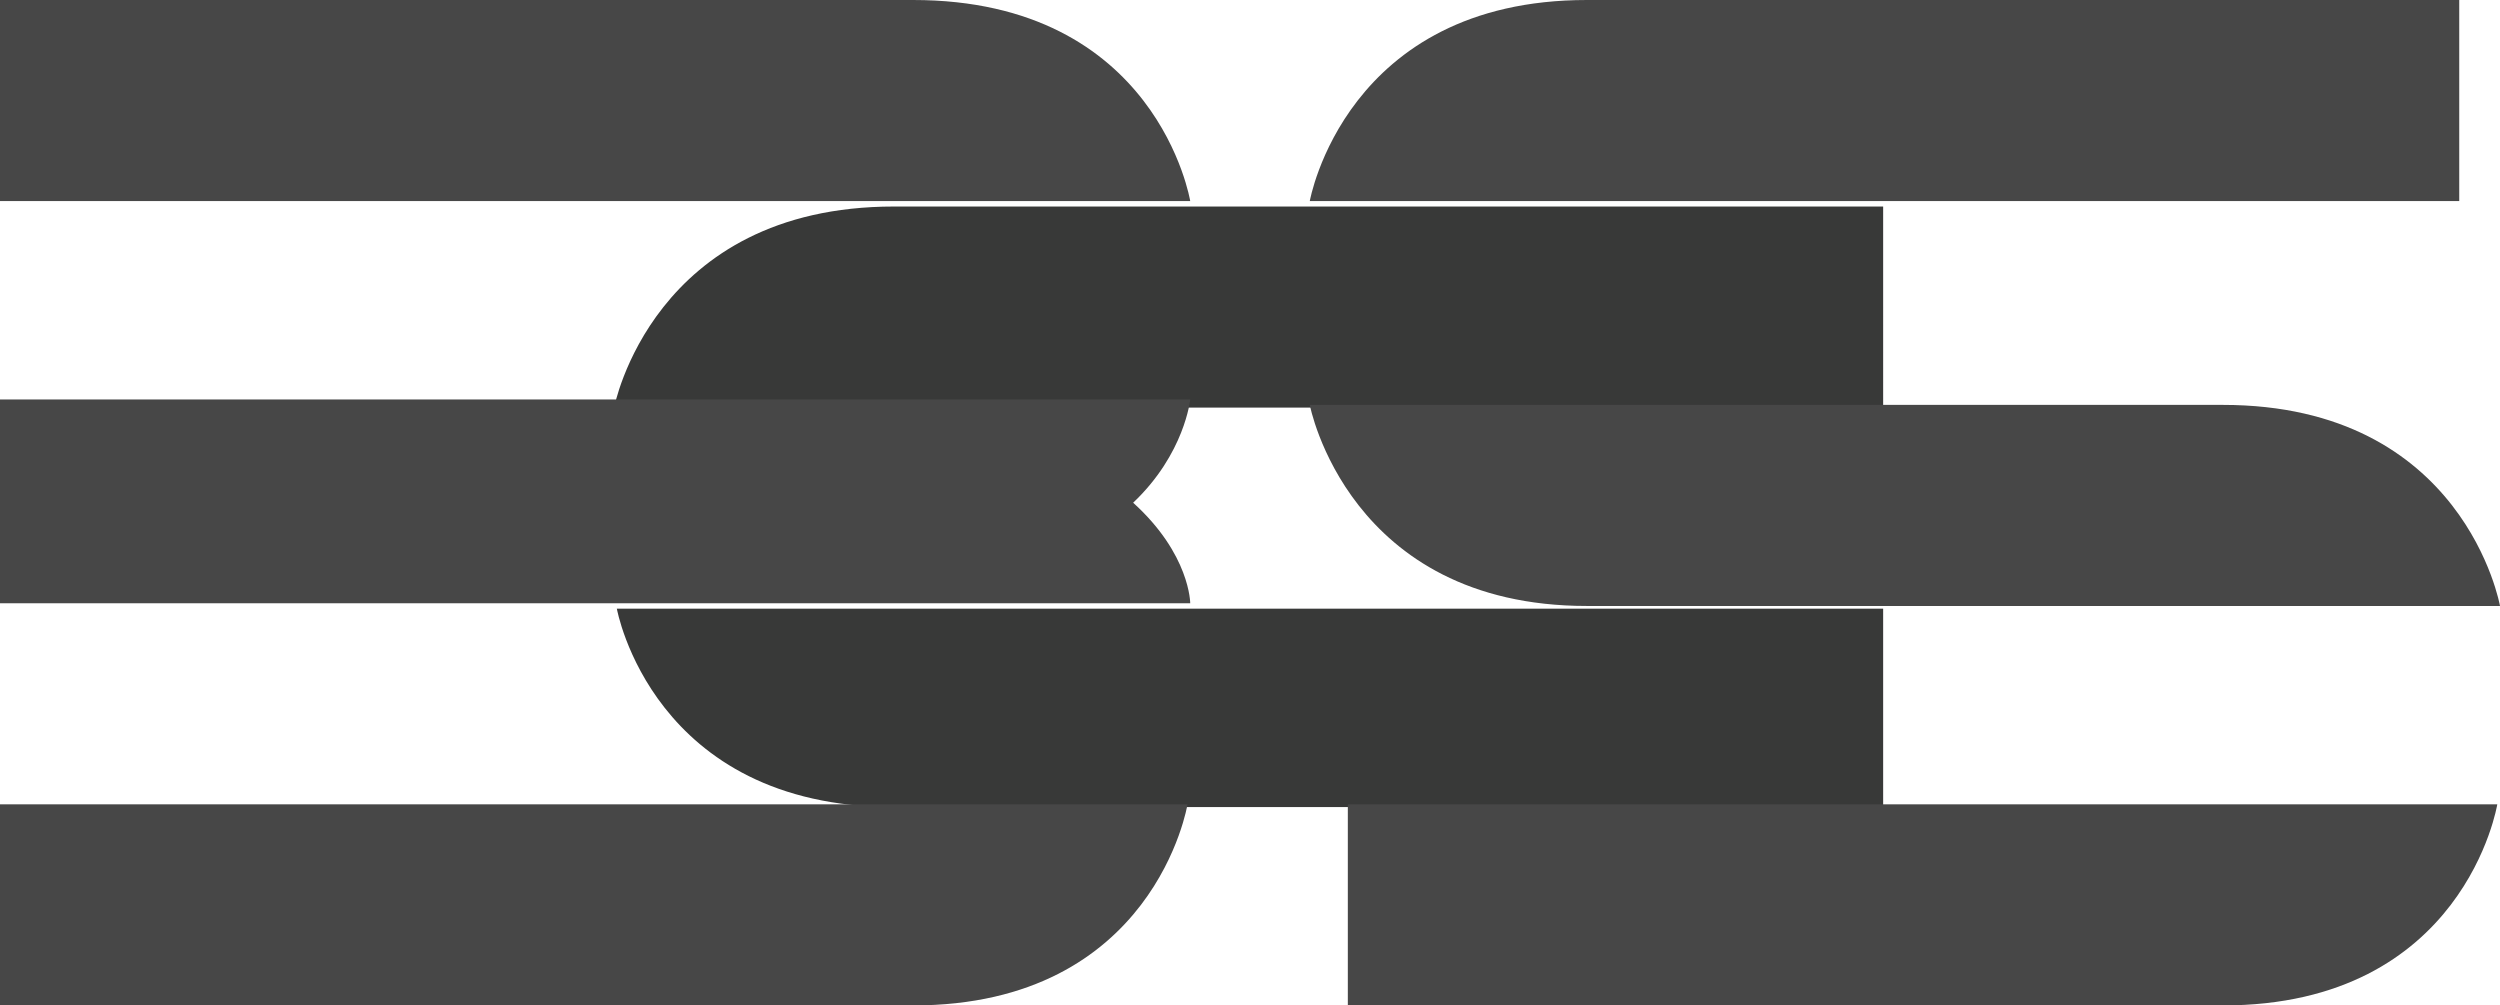
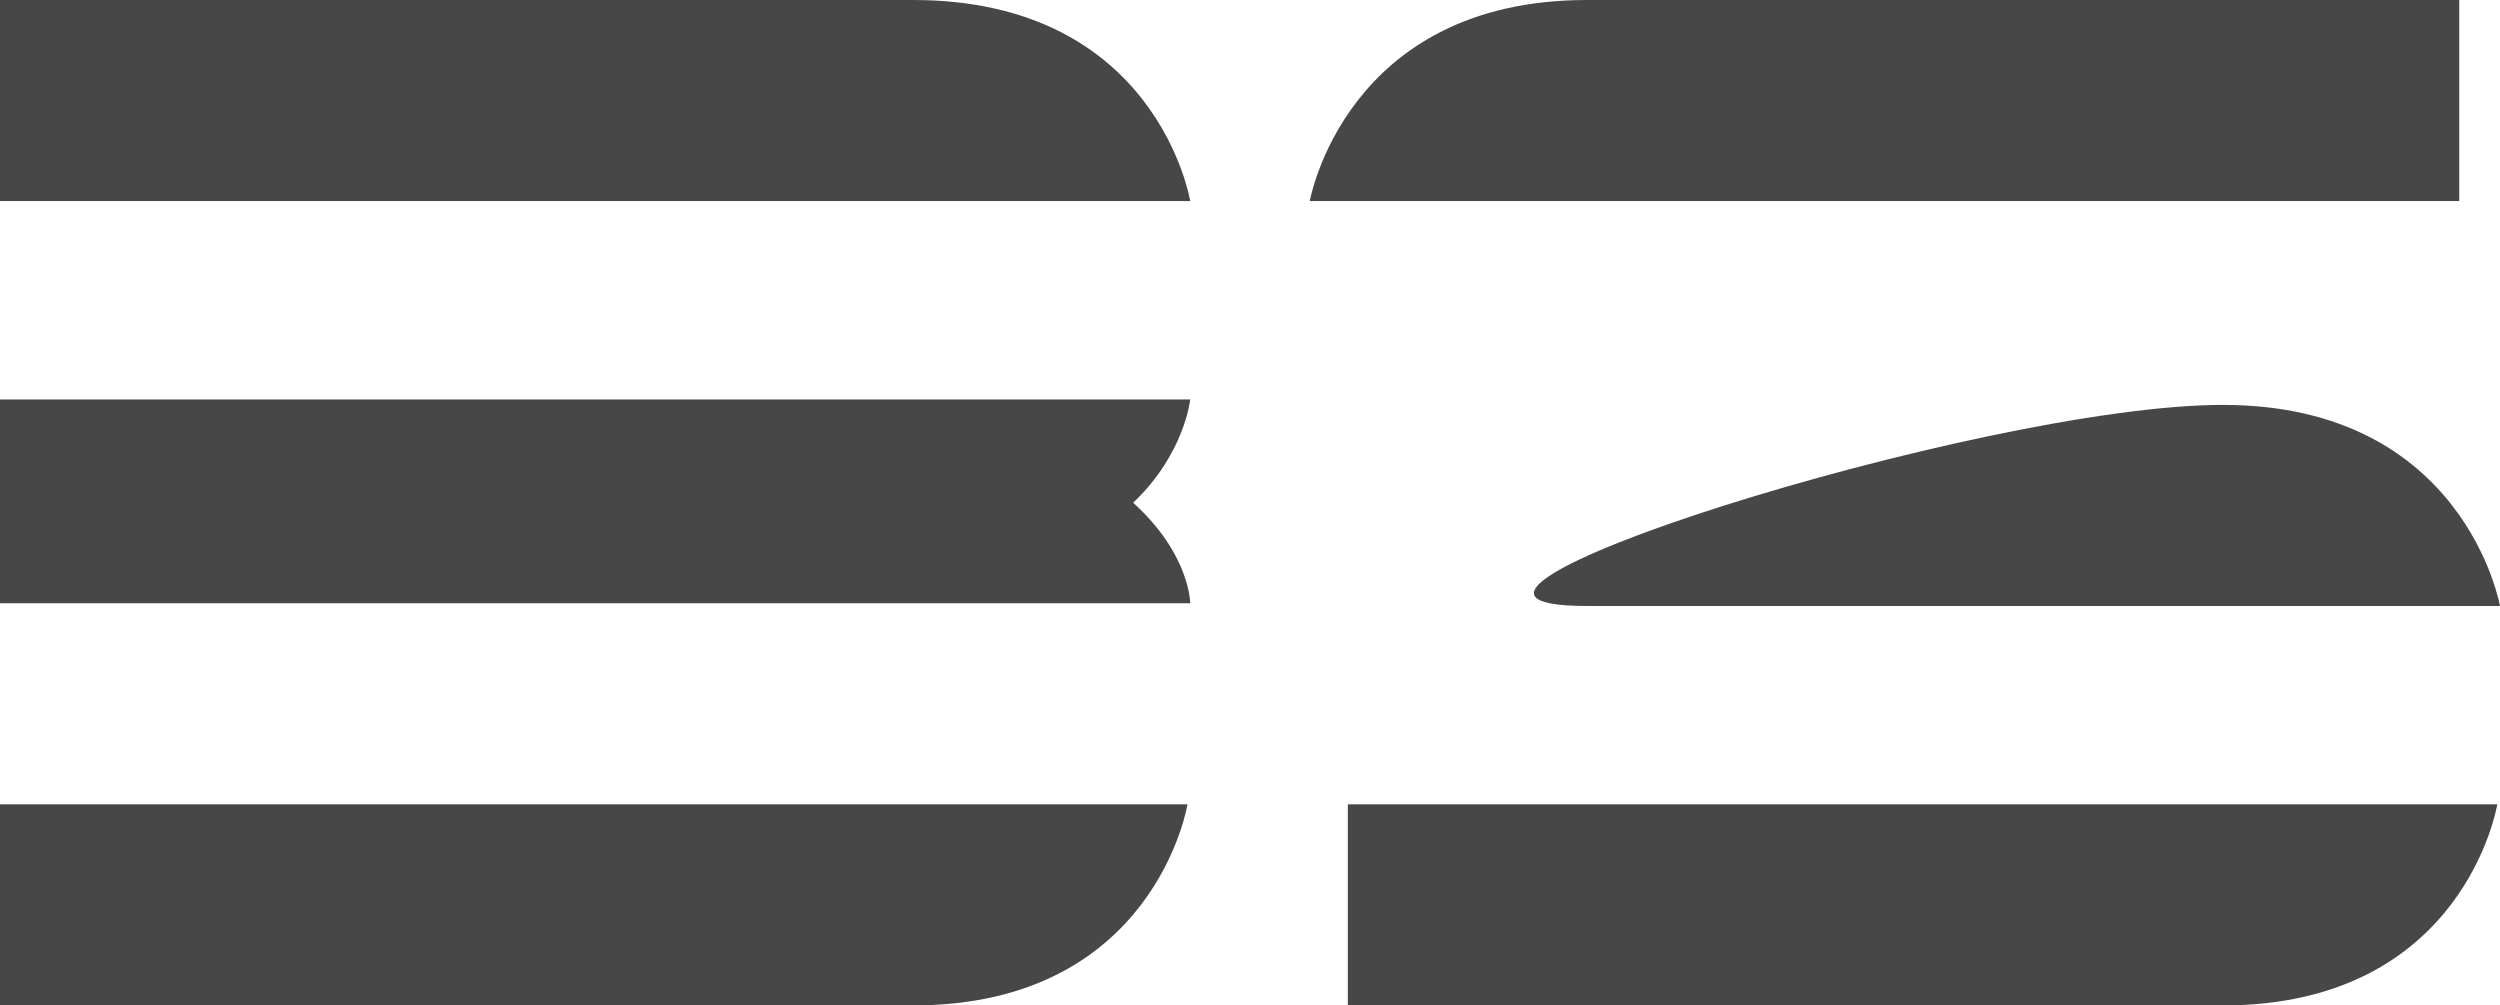
<svg xmlns="http://www.w3.org/2000/svg" version="1.1" id="Layer_1" x="0px" y="0px" viewBox="0 0 92 37" style="enable-background:new 0 0 92 37;" xml:space="preserve">
  <style type="text/css">
	.st0{fill-rule:evenodd;clip-rule:evenodd;fill:#383938;}
	.st1{fill-rule:evenodd;clip-rule:evenodd;fill:#474747;}
</style>
  <g>
    <g id="Shape_2">
      <g>
-         <path class="st0" d="M32.9,7.6c-8.9,0-10.3,7.4-10.3,7.4l46.7,0V7.6C69.3,7.6,41.8,7.6,32.9,7.6z M32.9,29.7c8.9,0,36.4,0,36.4,0     v-7.3H22.7C22.7,22.4,24,29.7,32.9,29.7z" />
-       </g>
+         </g>
    </g>
    <g id="Shape_3">
      <g>
-         <path class="st1" d="M33.6,0C24.7,0,0,0,0,0v7.4h43.8C43.8,7.4,42.6,0,33.6,0z M0,14.8v7.4h43.8c0,0,0-1.8-2.1-3.7     c1.9-1.8,2.1-3.8,2.1-3.8H0z M58.4,22.3c12.9,0,33.6,0,33.6,0s-1.3-7.4-10.2-7.4c-8.9,0-33.6,0-33.6,0S49.6,22.3,58.4,22.3z      M0,37c0,0,24.7,0,33.6,0c8.9,0,10.1-7.4,10.1-7.4H0V37z M90.6,0c0,0-23.3,0-32.2,0c-8.9,0-10.2,7.4-10.2,7.4h42.3V0z M49.6,37     c0,0,23.3,0,32.2,0c8.9,0,10.1-7.4,10.1-7.4l-42.3,0V37z" />
+         <path class="st1" d="M33.6,0C24.7,0,0,0,0,0v7.4h43.8C43.8,7.4,42.6,0,33.6,0z M0,14.8v7.4h43.8c0,0,0-1.8-2.1-3.7     c1.9-1.8,2.1-3.8,2.1-3.8H0z M58.4,22.3c12.9,0,33.6,0,33.6,0s-1.3-7.4-10.2-7.4S49.6,22.3,58.4,22.3z      M0,37c0,0,24.7,0,33.6,0c8.9,0,10.1-7.4,10.1-7.4H0V37z M90.6,0c0,0-23.3,0-32.2,0c-8.9,0-10.2,7.4-10.2,7.4h42.3V0z M49.6,37     c0,0,23.3,0,32.2,0c8.9,0,10.1-7.4,10.1-7.4l-42.3,0V37z" />
      </g>
    </g>
  </g>
</svg>